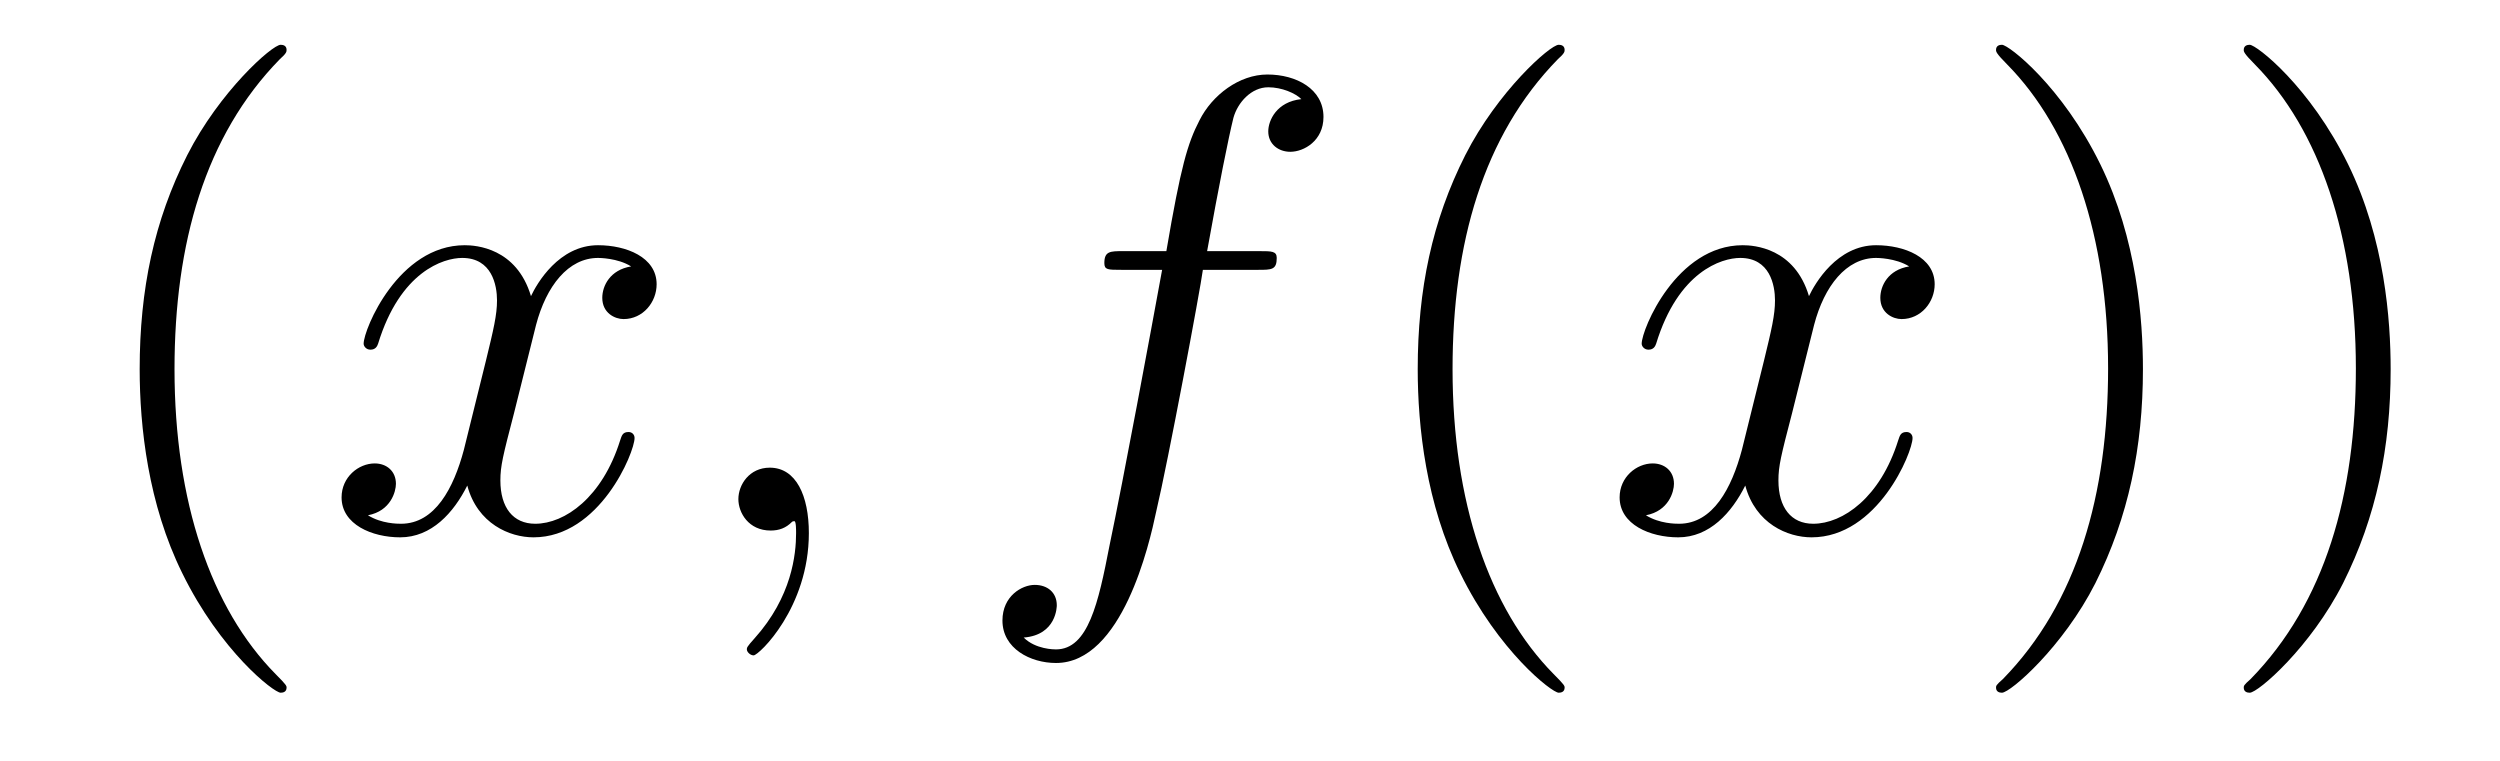
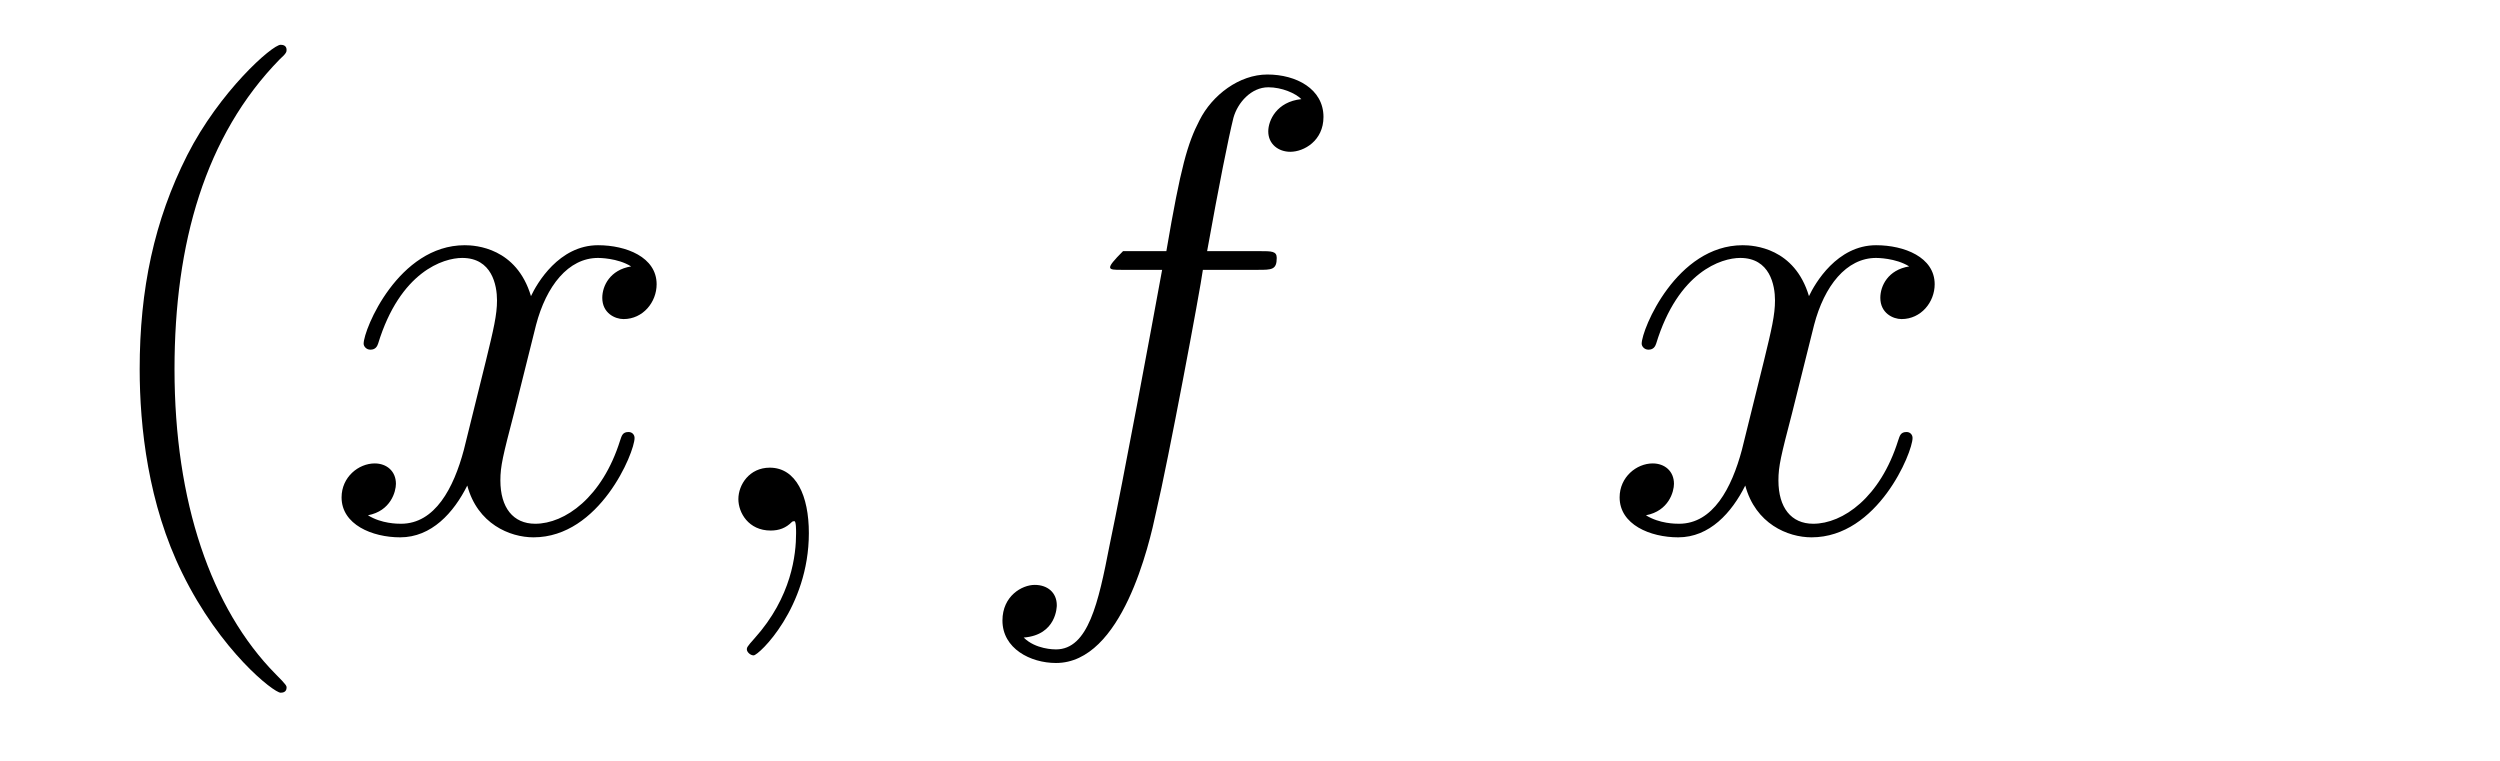
<svg xmlns="http://www.w3.org/2000/svg" height="14pt" version="1.1" viewBox="0 -14 46 14" width="46pt">
  <g id="page1">
    <g transform="matrix(1 0 0 1 -127 650)">
      <path d="M132.273 -651.348C132.273 -651.379 132.273 -651.395 132.07 -651.598C130.883 -652.801 130.211 -654.77 130.211 -657.207C130.211 -659.52 130.773 -661.504 132.148 -662.91C132.273 -663.02 132.273 -663.051 132.273 -663.082C132.273 -663.16 132.211 -663.176 132.164 -663.176C132.008 -663.176 131.039 -662.316 130.445 -661.145C129.836 -659.941 129.57 -658.676 129.57 -657.207C129.57 -656.145 129.727 -654.723 130.352 -653.457C131.055 -652.02 132.039 -651.254 132.164 -651.254C132.211 -651.254 132.273 -651.27 132.273 -651.348ZM132.957 -654.238" fill-rule="evenodd" />
      <path d="M138.613 -659.098C138.223 -659.035 138.082 -658.738 138.082 -658.52C138.082 -658.238 138.316 -658.129 138.473 -658.129C138.832 -658.129 139.082 -658.441 139.082 -658.77C139.082 -659.27 138.519 -659.488 138.004 -659.488C137.285 -659.488 136.879 -658.785 136.77 -658.551C136.504 -659.441 135.754 -659.488 135.551 -659.488C134.332 -659.488 133.691 -657.941 133.691 -657.676C133.691 -657.629 133.738 -657.566 133.816 -657.566C133.91 -657.566 133.941 -657.629 133.957 -657.676C134.363 -659.004 135.16 -659.254 135.504 -659.254C136.051 -659.254 136.145 -658.754 136.145 -658.473C136.145 -658.207 136.082 -657.941 135.941 -657.363L135.535 -655.723C135.348 -655.02 135.004 -654.363 134.379 -654.363C134.316 -654.363 134.019 -654.363 133.77 -654.519C134.191 -654.598 134.285 -654.957 134.285 -655.098C134.285 -655.332 134.113 -655.473 133.895 -655.473C133.598 -655.473 133.285 -655.223 133.285 -654.848C133.285 -654.348 133.848 -654.113 134.363 -654.113C134.941 -654.113 135.348 -654.566 135.598 -655.066C135.785 -654.363 136.379 -654.113 136.816 -654.113C138.035 -654.113 138.676 -655.676 138.676 -655.941C138.676 -656.004 138.629 -656.051 138.566 -656.051C138.457 -656.051 138.441 -655.988 138.41 -655.895C138.082 -654.848 137.394 -654.363 136.848 -654.363C136.441 -654.363 136.207 -654.66 136.207 -655.16C136.207 -655.426 136.254 -655.613 136.457 -656.394L136.863 -658.02C137.051 -658.738 137.457 -659.254 138.004 -659.254C138.02 -659.254 138.363 -659.254 138.613 -659.098ZM141.883 -654.191C141.883 -654.879 141.648 -655.395 141.164 -655.395C140.789 -655.395 140.586 -655.082 140.586 -654.816C140.586 -654.566 140.773 -654.238 141.18 -654.238C141.336 -654.238 141.461 -654.285 141.57 -654.395C141.586 -654.41 141.602 -654.41 141.617 -654.41C141.648 -654.41 141.648 -654.254 141.648 -654.191C141.648 -653.801 141.57 -653.019 140.883 -652.254C140.742 -652.098 140.742 -652.082 140.742 -652.051C140.742 -652.004 140.805 -651.941 140.867 -651.941C140.961 -651.941 141.883 -652.816 141.883 -654.191ZM142.793 -654.238" fill-rule="evenodd" />
-       <path d="M150.148 -659.035C150.398 -659.035 150.492 -659.035 150.492 -659.254C150.492 -659.379 150.398 -659.379 150.18 -659.379H149.211C149.43 -660.598 149.602 -661.457 149.695 -661.832C149.773 -662.113 150.023 -662.394 150.336 -662.394C150.586 -662.394 150.836 -662.285 150.945 -662.176C150.492 -662.129 150.336 -661.785 150.336 -661.582C150.336 -661.348 150.523 -661.207 150.742 -661.207C150.992 -661.207 151.352 -661.41 151.352 -661.848C151.352 -662.363 150.852 -662.629 150.32 -662.629C149.805 -662.629 149.305 -662.254 149.07 -661.785C148.852 -661.363 148.727 -660.941 148.461 -659.379H147.664C147.43 -659.379 147.32 -659.379 147.32 -659.16C147.32 -659.035 147.383 -659.035 147.633 -659.035H148.383C148.18 -657.926 147.68 -655.223 147.414 -653.957C147.211 -652.91 147.023 -652.051 146.43 -652.051C146.398 -652.051 146.055 -652.051 145.836 -652.269C146.445 -652.316 146.445 -652.848 146.445 -652.863C146.445 -653.098 146.273 -653.238 146.039 -653.238S145.445 -653.035 145.445 -652.582C145.445 -652.066 145.961 -651.801 146.43 -651.801C147.648 -651.801 148.148 -653.988 148.273 -654.582C148.492 -655.504 149.086 -658.676 149.133 -659.035H150.148ZM150.594 -654.238" fill-rule="evenodd" />
-       <path d="M155.789 -651.348C155.789 -651.379 155.789 -651.395 155.586 -651.598C154.398 -652.801 153.727 -654.77 153.727 -657.207C153.727 -659.52 154.289 -661.504 155.664 -662.91C155.789 -663.02 155.789 -663.051 155.789 -663.082C155.789 -663.16 155.727 -663.176 155.68 -663.176C155.523 -663.176 154.555 -662.316 153.961 -661.145C153.352 -659.941 153.086 -658.676 153.086 -657.207C153.086 -656.145 153.242 -654.723 153.867 -653.457C154.57 -652.02 155.555 -651.254 155.68 -651.254C155.727 -651.254 155.789 -651.27 155.789 -651.348ZM156.473 -654.238" fill-rule="evenodd" />
+       <path d="M150.148 -659.035C150.398 -659.035 150.492 -659.035 150.492 -659.254C150.492 -659.379 150.398 -659.379 150.18 -659.379H149.211C149.43 -660.598 149.602 -661.457 149.695 -661.832C149.773 -662.113 150.023 -662.394 150.336 -662.394C150.586 -662.394 150.836 -662.285 150.945 -662.176C150.492 -662.129 150.336 -661.785 150.336 -661.582C150.336 -661.348 150.523 -661.207 150.742 -661.207C150.992 -661.207 151.352 -661.41 151.352 -661.848C151.352 -662.363 150.852 -662.629 150.32 -662.629C149.805 -662.629 149.305 -662.254 149.07 -661.785C148.852 -661.363 148.727 -660.941 148.461 -659.379H147.664C147.32 -659.035 147.383 -659.035 147.633 -659.035H148.383C148.18 -657.926 147.68 -655.223 147.414 -653.957C147.211 -652.91 147.023 -652.051 146.43 -652.051C146.398 -652.051 146.055 -652.051 145.836 -652.269C146.445 -652.316 146.445 -652.848 146.445 -652.863C146.445 -653.098 146.273 -653.238 146.039 -653.238S145.445 -653.035 145.445 -652.582C145.445 -652.066 145.961 -651.801 146.43 -651.801C147.648 -651.801 148.148 -653.988 148.273 -654.582C148.492 -655.504 149.086 -658.676 149.133 -659.035H150.148ZM150.594 -654.238" fill-rule="evenodd" />
      <path d="M162.129 -659.098C161.738 -659.035 161.598 -658.738 161.598 -658.52C161.598 -658.238 161.832 -658.129 161.988 -658.129C162.348 -658.129 162.598 -658.441 162.598 -658.77C162.598 -659.27 162.035 -659.488 161.52 -659.488C160.801 -659.488 160.395 -658.785 160.285 -658.551C160.02 -659.441 159.27 -659.488 159.066 -659.488C157.848 -659.488 157.207 -657.941 157.207 -657.676C157.207 -657.629 157.254 -657.566 157.332 -657.566C157.426 -657.566 157.457 -657.629 157.473 -657.676C157.879 -659.004 158.676 -659.254 159.02 -659.254C159.566 -659.254 159.66 -658.754 159.66 -658.473C159.66 -658.207 159.598 -657.941 159.457 -657.363L159.051 -655.723C158.863 -655.02 158.52 -654.363 157.895 -654.363C157.832 -654.363 157.535 -654.363 157.285 -654.519C157.707 -654.598 157.801 -654.957 157.801 -655.098C157.801 -655.332 157.629 -655.473 157.41 -655.473C157.113 -655.473 156.801 -655.223 156.801 -654.848C156.801 -654.348 157.363 -654.113 157.879 -654.113C158.457 -654.113 158.863 -654.566 159.113 -655.066C159.301 -654.363 159.894 -654.113 160.332 -654.113C161.551 -654.113 162.191 -655.676 162.191 -655.941C162.191 -656.004 162.144 -656.051 162.082 -656.051C161.973 -656.051 161.957 -655.988 161.926 -655.895C161.598 -654.848 160.91 -654.363 160.363 -654.363C159.957 -654.363 159.723 -654.66 159.723 -655.16C159.723 -655.426 159.77 -655.613 159.973 -656.394L160.379 -658.02C160.566 -658.738 160.973 -659.254 161.52 -659.254C161.535 -659.254 161.879 -659.254 162.129 -659.098ZM163.07 -654.238" fill-rule="evenodd" />
-       <path d="M166.43 -657.207C166.43 -658.113 166.32 -659.598 165.648 -660.973C164.945 -662.41 163.961 -663.176 163.836 -663.176C163.789 -663.176 163.727 -663.16 163.727 -663.082C163.727 -663.051 163.727 -663.02 163.93 -662.816C165.117 -661.613 165.789 -659.645 165.789 -657.223C165.789 -654.91 165.227 -652.91 163.852 -651.504C163.727 -651.395 163.727 -651.379 163.727 -651.348C163.727 -651.27 163.789 -651.254 163.836 -651.254C163.992 -651.254 164.961 -652.098 165.555 -653.27C166.164 -654.488 166.43 -655.77 166.43 -657.207ZM170.988 -657.207C170.988 -658.113 170.879 -659.598 170.207 -660.973C169.504 -662.41 168.519 -663.176 168.395 -663.176C168.348 -663.176 168.285 -663.16 168.285 -663.082C168.285 -663.051 168.285 -663.02 168.488 -662.816C169.676 -661.613 170.348 -659.645 170.348 -657.223C170.348 -654.91 169.785 -652.91 168.41 -651.504C168.285 -651.395 168.285 -651.379 168.285 -651.348C168.285 -651.27 168.348 -651.254 168.395 -651.254C168.551 -651.254 169.52 -652.098 170.113 -653.27C170.723 -654.488 170.988 -655.77 170.988 -657.207ZM172.188 -654.238" fill-rule="evenodd" />
    </g>
  </g>
</svg>